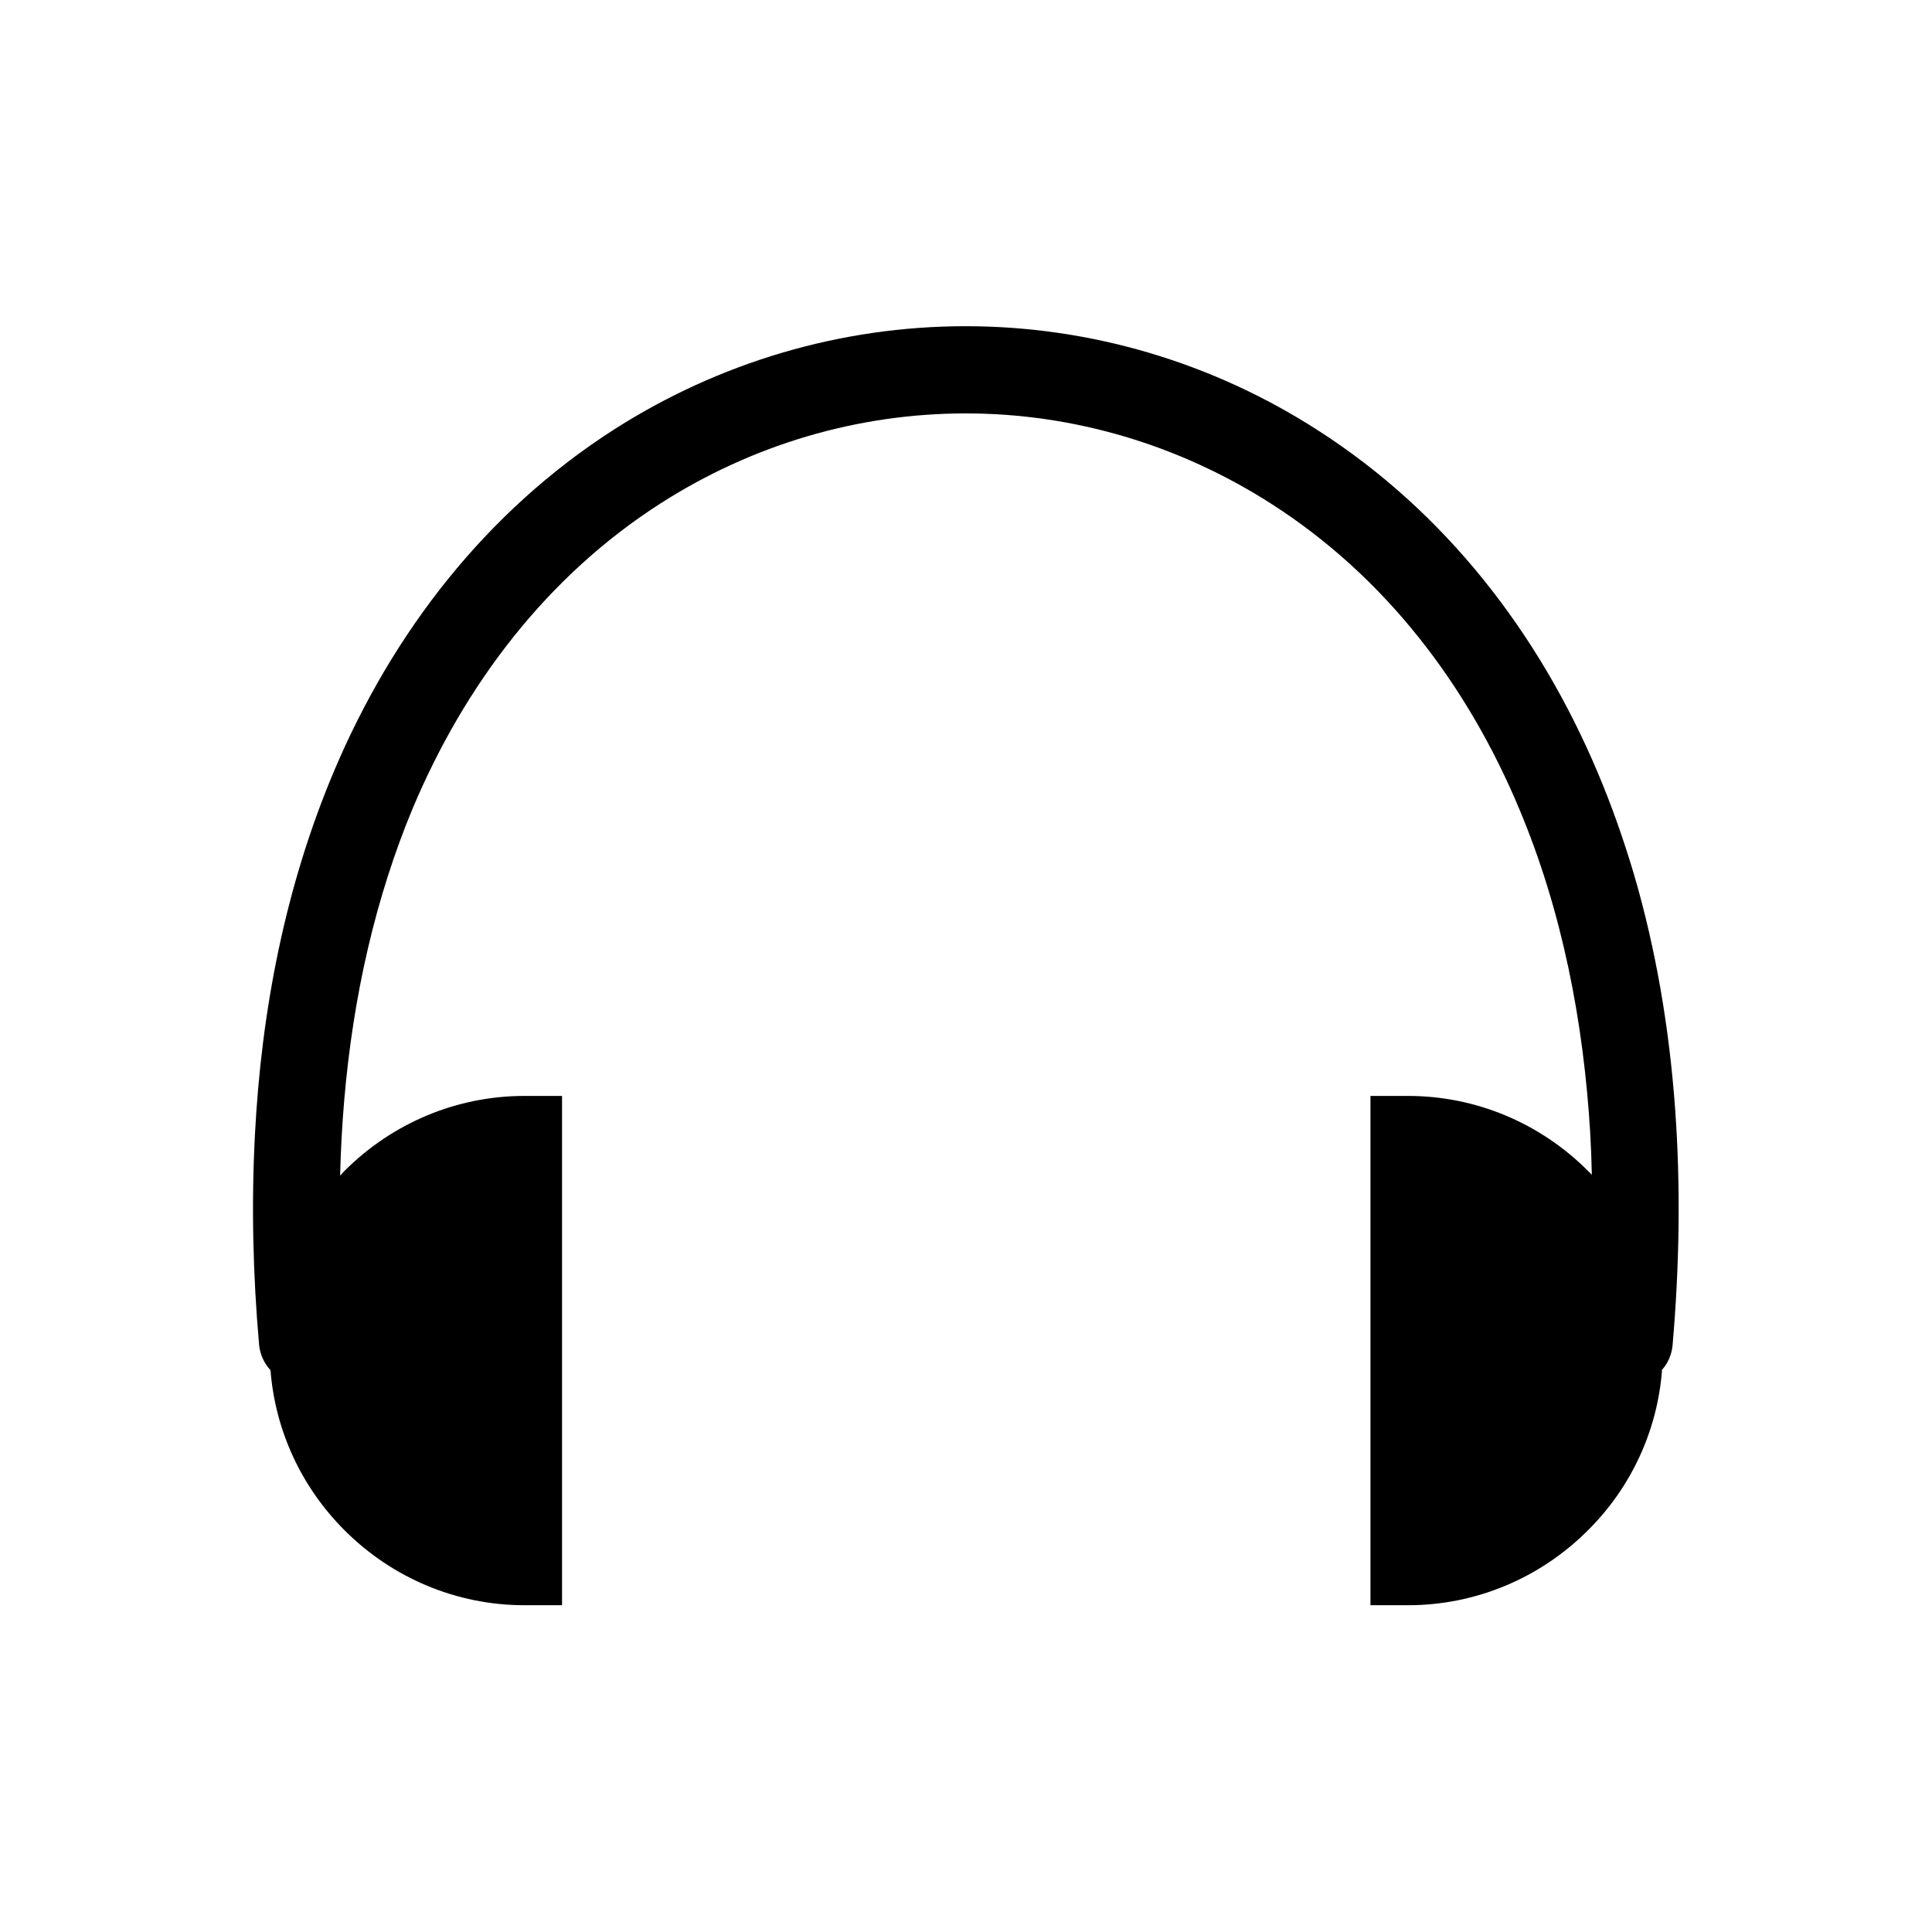
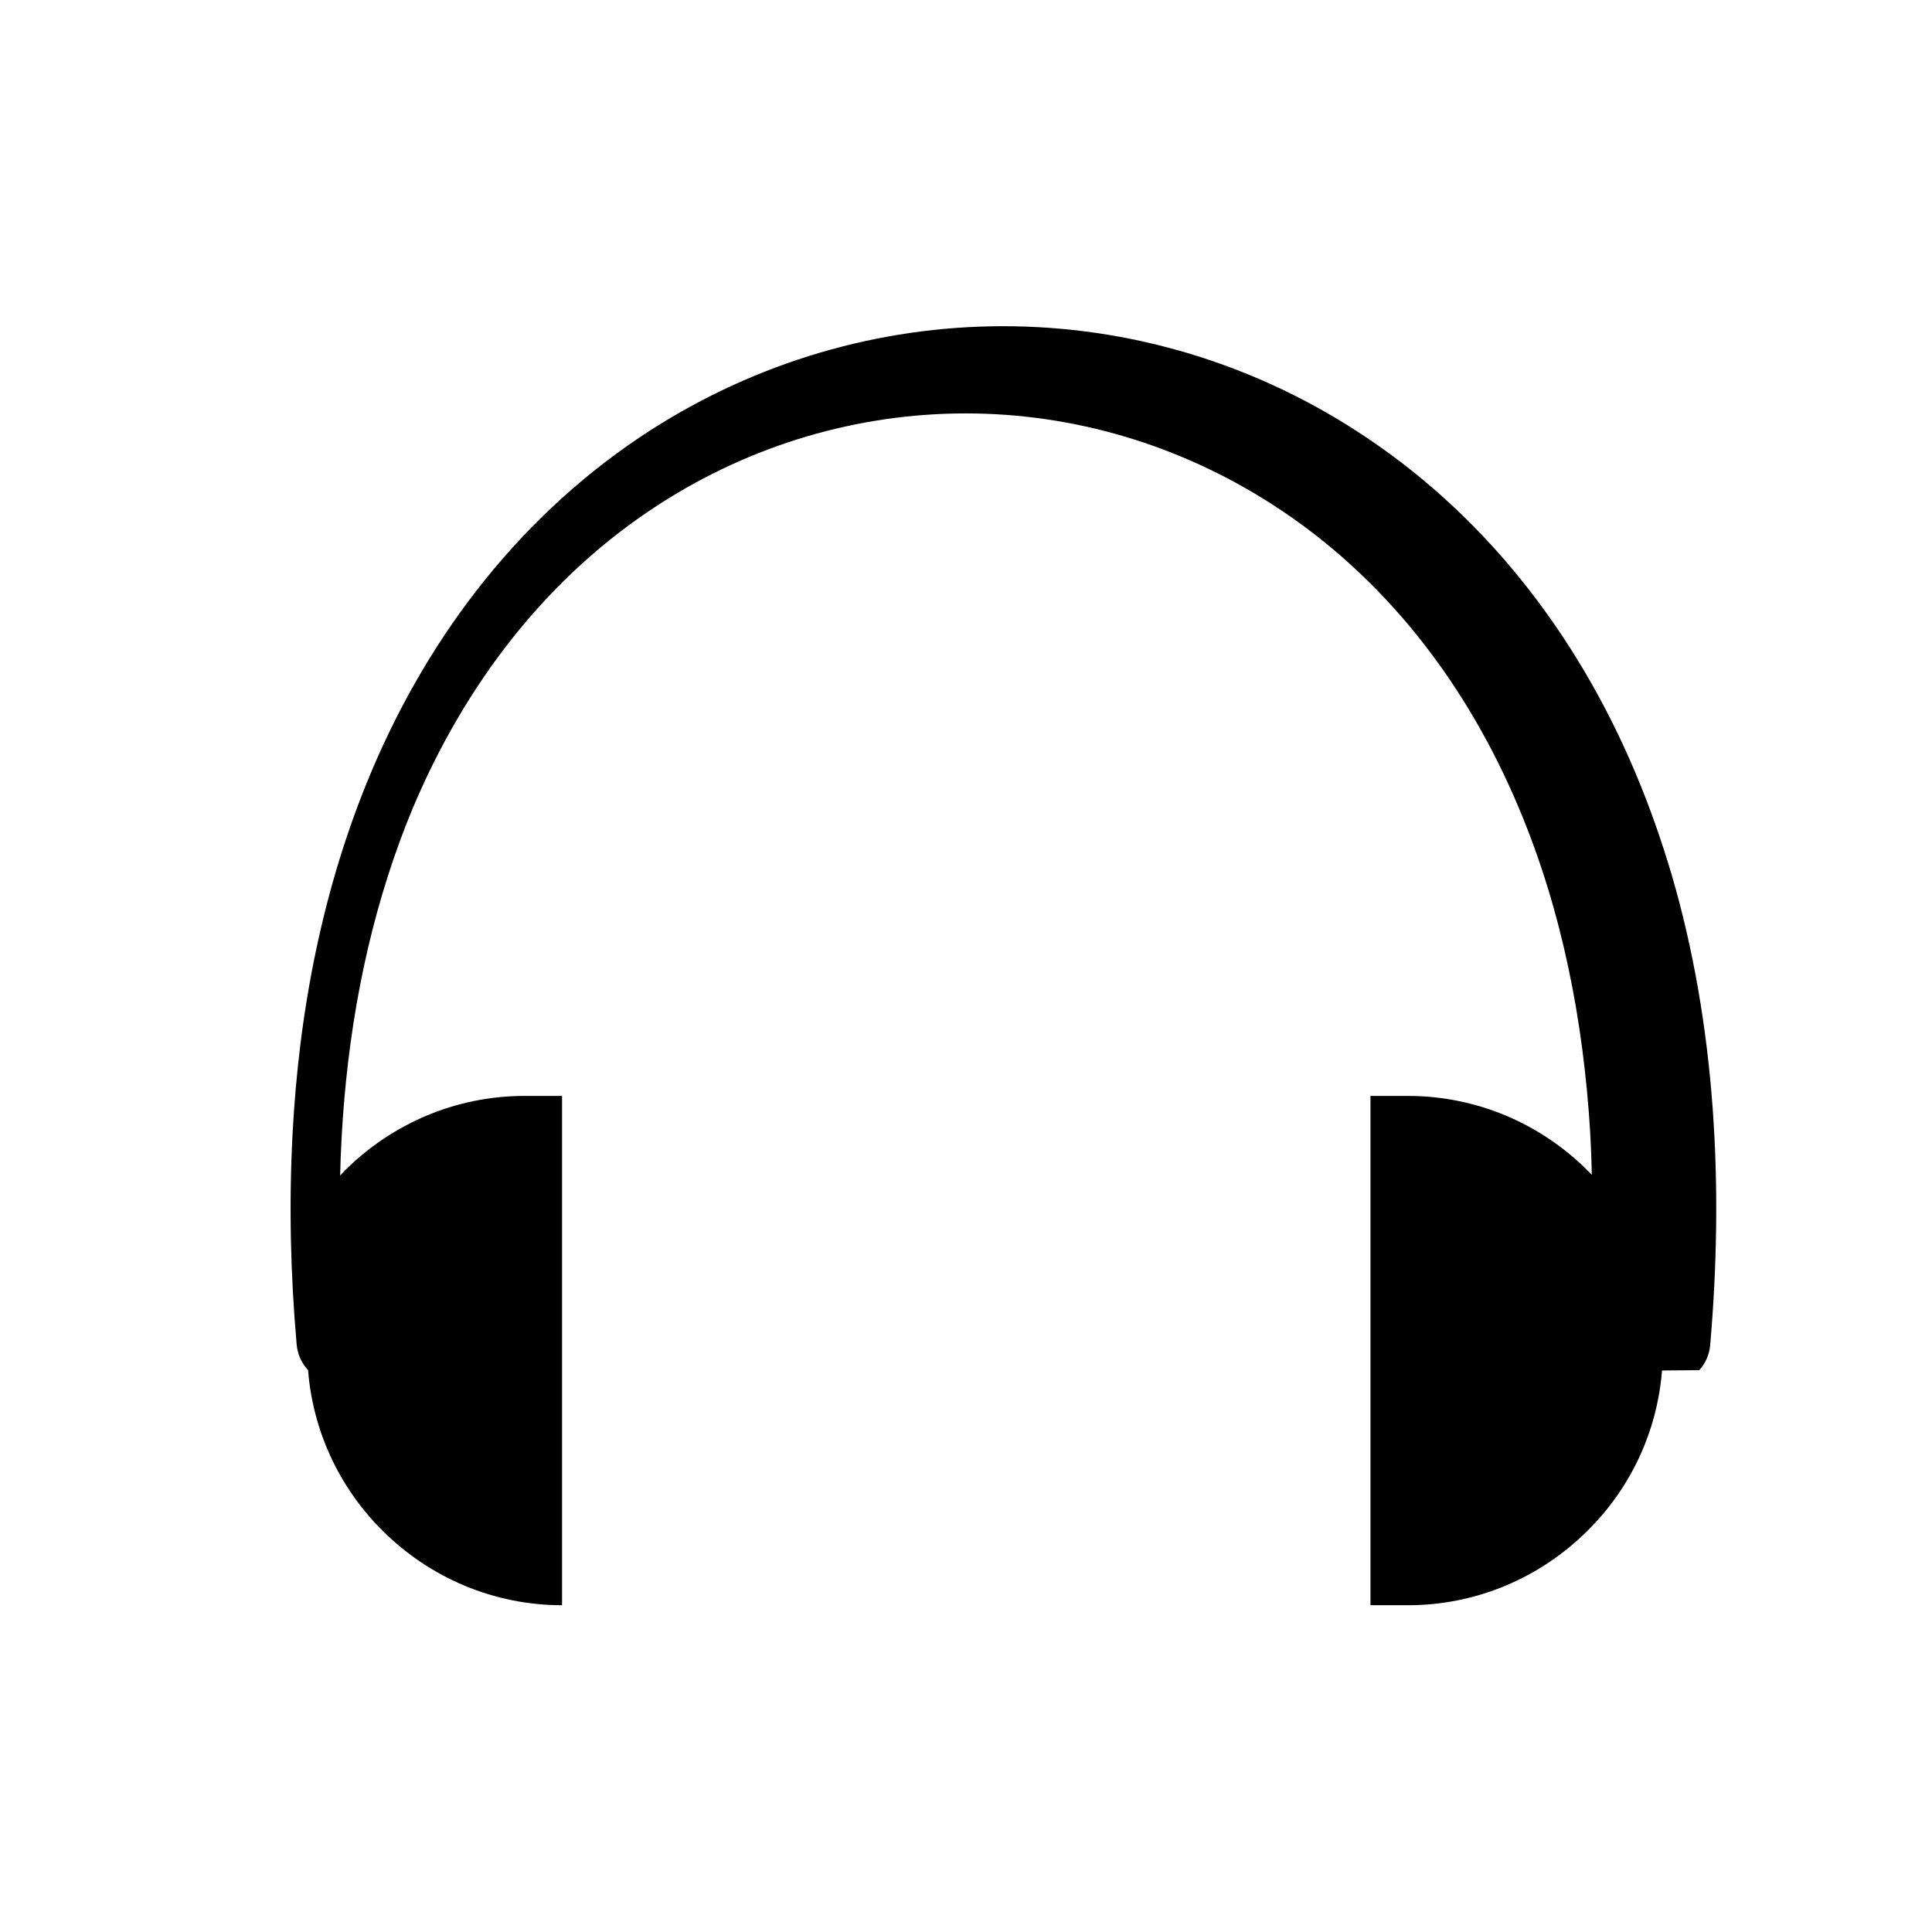
<svg xmlns="http://www.w3.org/2000/svg" fill="#000000" width="800px" height="800px" version="1.1" viewBox="144 144 512 512">
-   <path d="m584.45 507.19c-1.254 16.016-8.191 30.996-19.629 42.359-12.691 12.691-29.738 19.852-47.672 19.852h-9.961v-134.97h9.961c17.934 0 34.98 7.16 47.672 19.852l1.031 1.031c-0.074-3.762-0.223-7.527-0.441-11.289-1.77-29.223-7.379-58.445-18.746-85.531-13.727-32.914-35.57-61.695-65.828-81.027-24.207-15.496-52.176-23.91-80.883-23.91-28.781 0-56.676 8.34-80.883 23.836-30.184 19.336-51.953 48.117-65.754 80.953-2.434 5.828-4.574 11.734-6.492 17.711-8.191 25.535-12.027 52.469-12.691 79.48 0.367-0.441 0.812-0.812 1.18-1.254 12.691-12.691 29.738-19.852 47.672-19.852h9.961v134.97h-9.961c-17.934 0-34.98-7.16-47.672-19.852-11.438-11.438-18.375-26.418-19.629-42.434-1.699-1.844-2.805-4.207-3.027-6.789-1.625-18.449-2.066-36.973-1.105-55.496 1.699-32.988 8.043-65.898 20.957-96.453 15.57-36.824 40.293-68.777 74.094-90.477 27.895-17.859 60.145-27.453 93.277-27.453 33.133 0 65.383 9.594 93.277 27.527 33.871 21.695 58.594 53.723 74.164 90.547 3.762 8.855 6.938 17.934 9.668 27.082 11.809 40.293 13.875 83.242 10.258 124.94-0.223 2.434-1.254 4.797-2.879 6.566z" fill-rule="evenodd" />
+   <path d="m584.45 507.19c-1.254 16.016-8.191 30.996-19.629 42.359-12.691 12.691-29.738 19.852-47.672 19.852h-9.961v-134.97h9.961c17.934 0 34.98 7.16 47.672 19.852l1.031 1.031c-0.074-3.762-0.223-7.527-0.441-11.289-1.77-29.223-7.379-58.445-18.746-85.531-13.727-32.914-35.57-61.695-65.828-81.027-24.207-15.496-52.176-23.91-80.883-23.91-28.781 0-56.676 8.34-80.883 23.836-30.184 19.336-51.953 48.117-65.754 80.953-2.434 5.828-4.574 11.734-6.492 17.711-8.191 25.535-12.027 52.469-12.691 79.48 0.367-0.441 0.812-0.812 1.18-1.254 12.691-12.691 29.738-19.852 47.672-19.852h9.961v134.97c-17.934 0-34.98-7.16-47.672-19.852-11.438-11.438-18.375-26.418-19.629-42.434-1.699-1.844-2.805-4.207-3.027-6.789-1.625-18.449-2.066-36.973-1.105-55.496 1.699-32.988 8.043-65.898 20.957-96.453 15.57-36.824 40.293-68.777 74.094-90.477 27.895-17.859 60.145-27.453 93.277-27.453 33.133 0 65.383 9.594 93.277 27.527 33.871 21.695 58.594 53.723 74.164 90.547 3.762 8.855 6.938 17.934 9.668 27.082 11.809 40.293 13.875 83.242 10.258 124.94-0.223 2.434-1.254 4.797-2.879 6.566z" fill-rule="evenodd" />
</svg>